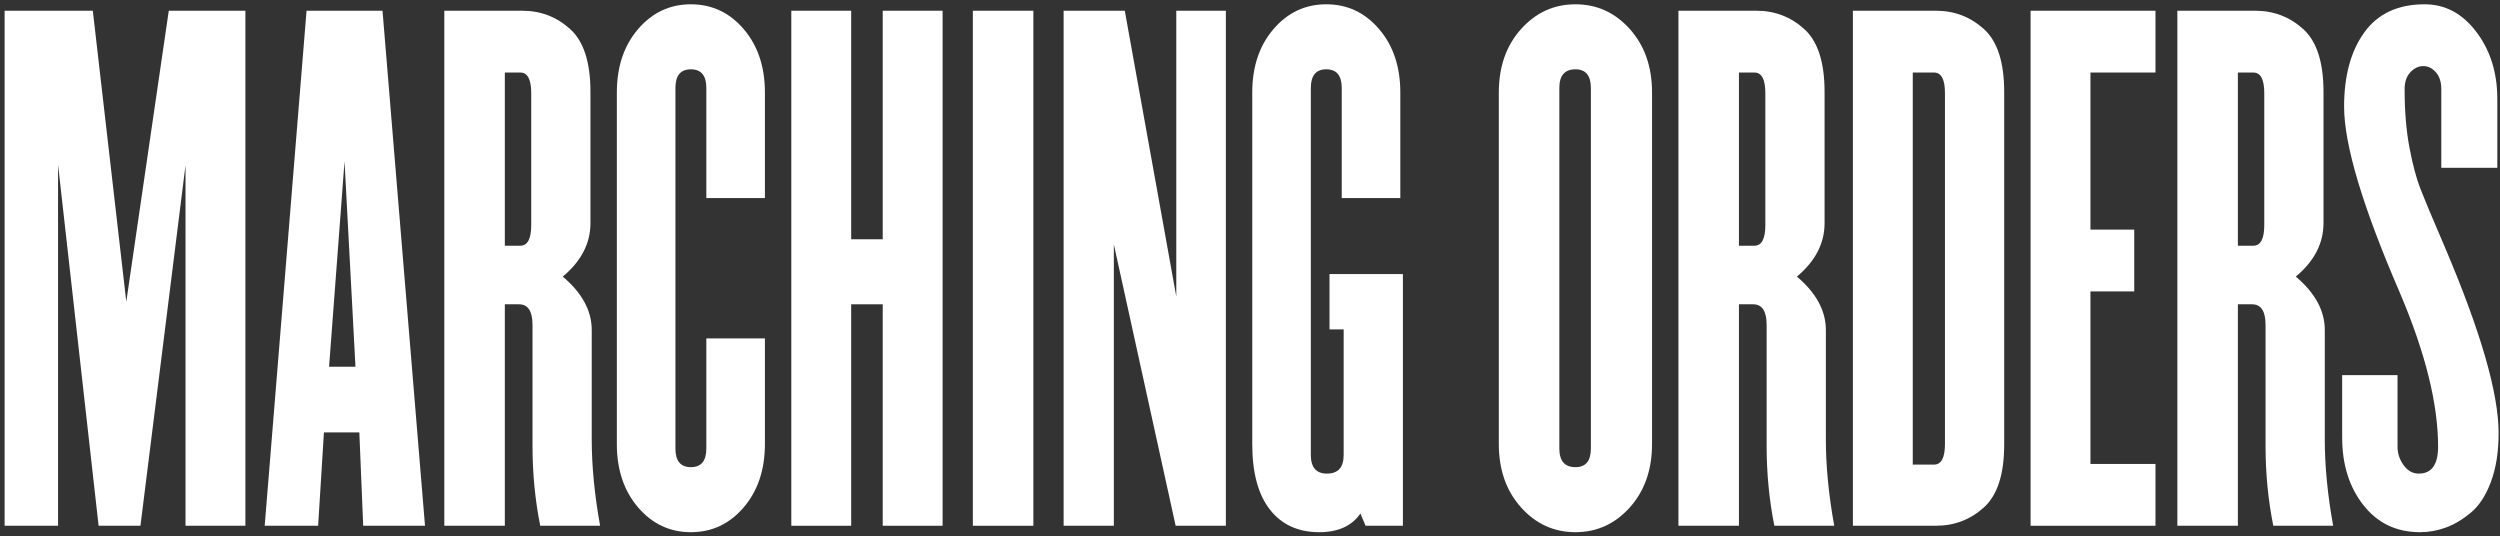
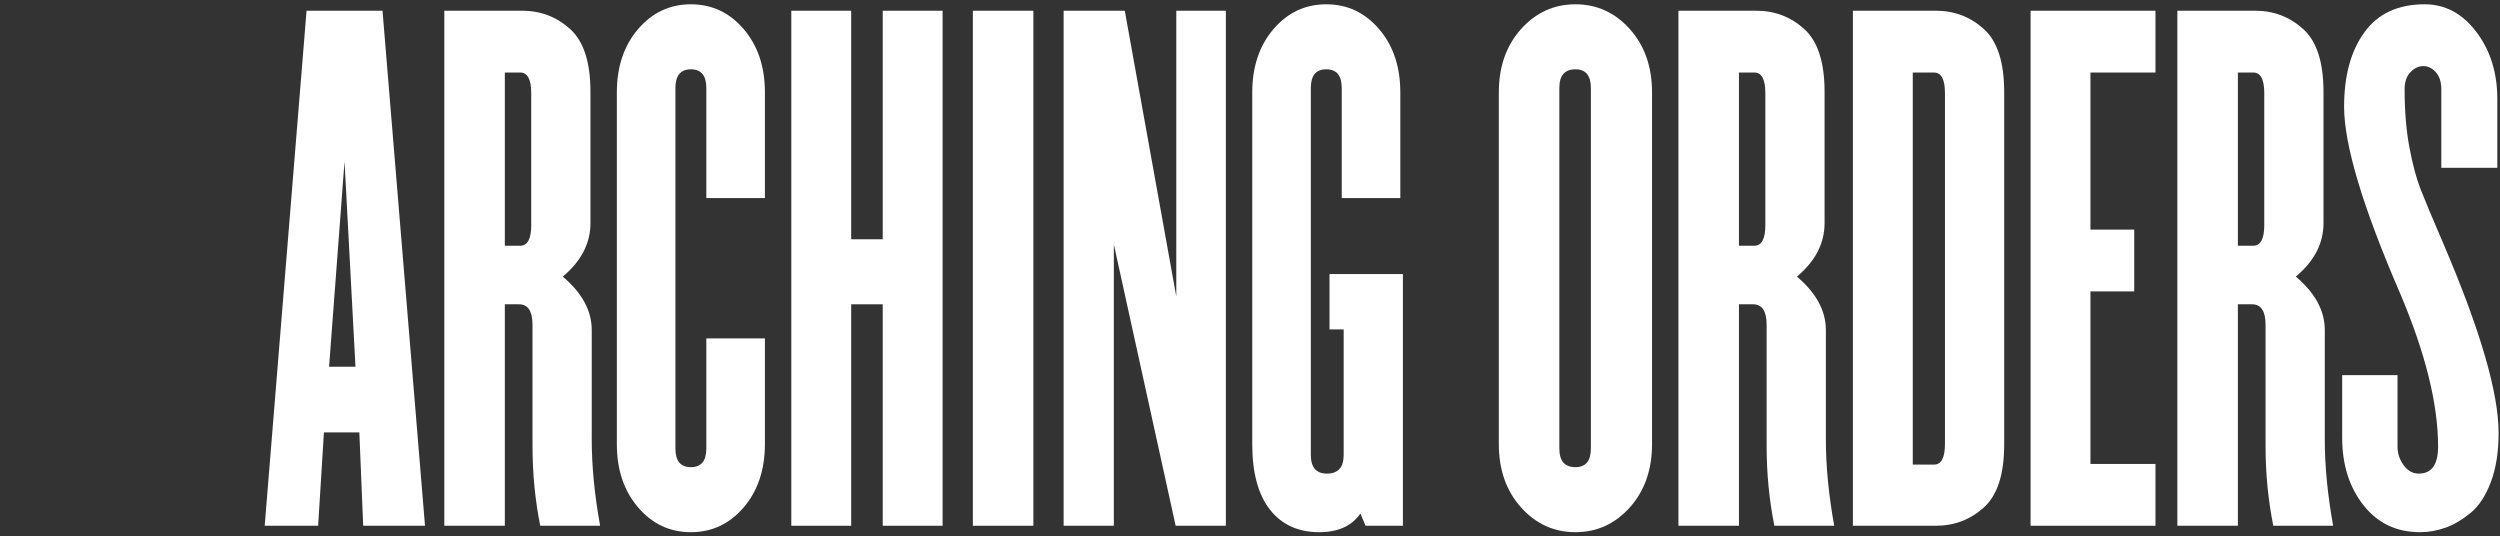
<svg xmlns="http://www.w3.org/2000/svg" width="466px" height="100px" viewBox="0 0 466 100" version="1.1">
  <rect x="0" y="0" width="466" height="100" fill="#333333" stroke="none" />
  <title>MARCHING ORDERS</title>
  <g id="Page-1" stroke="none" stroke-width="1" fill="none" fill-rule="evenodd">
    <g id="MARCHING-ORDERS" transform="translate(0.86, 0.8)" fill="#FFFFFF" fill-rule="nonzero">
-       <polygon id="Path" points="44.88 97.2 33.72 97.2 33.72 30 25.32 97.2 17.52 97.2 9.96 29.88 9.96 97.2 0 97.2 0 1.2 16.44 1.2 22.68 55.44 30.6 1.2 44.88 1.2" />
      <path d="M78.36,97.2 L66.84,97.2 L66.12,79.8 L59.52,79.8 L58.44,97.2 L48.48,97.2 L56.28,1.2 L70.44,1.2 L78.36,97.2 Z M65.4,67.56 L63.36,29.28 L60.48,67.56 L65.4,67.56 Z" id="Shape" />
      <path d="M111,97.2 L99.84,97.2 C98.88,92.4 98.4,87.44 98.4,82.32 L98.4,59.76 C98.4,57.2 97.56,55.92 95.88,55.92 L93.24,55.92 L93.24,97.2 L81.96,97.2 L81.96,1.2 L96.48,1.2 C99.92,1.2 102.9,2.34 105.42,4.62 C107.94,6.9 109.2,10.8 109.2,16.32 L109.2,40.8 C109.2,44.56 107.48,47.88 104.04,50.76 C107.64,53.8 109.44,57.12 109.44,60.72 L109.44,81.12 C109.44,86.08 109.96,91.44 111,97.2 Z M98.16,41.16 L98.16,16.56 C98.16,14 97.48,12.72 96.12,12.72 L93.24,12.72 L93.24,45 L96.12,45 C97.48,45 98.16,43.72 98.16,41.16 Z" id="Shape" />
      <path d="M141.72,62.28 L141.72,81.96 C141.72,86.76 140.4,90.7 137.76,93.78 C135.12,96.86 131.84,98.4 127.92,98.4 C124,98.4 120.72,96.86 118.08,93.78 C115.44,90.7 114.12,86.76 114.12,81.96 L114.12,16.44 C114.12,11.64 115.44,7.7 118.08,4.62 C120.72,1.54 124,0 127.92,0 C131.84,0 135.12,1.54 137.76,4.62 C140.4,7.7 141.72,11.64 141.72,16.44 L141.72,36.12 L130.8,36.12 L130.8,15.6 C130.8,13.28 129.84,12.12 127.92,12.12 C126,12.12 125.04,13.28 125.04,15.6 L125.04,82.8 C125.04,85.12 126,86.28 127.92,86.28 C129.84,86.28 130.8,85.12 130.8,82.8 L130.8,62.28 L141.72,62.28 Z" id="Path" />
      <polygon id="Path" points="174.84 97.2 163.68 97.2 163.68 55.92 157.8 55.92 157.8 97.2 146.64 97.2 146.64 1.2 157.8 1.2 157.8 43.8 163.68 43.8 163.68 1.2 174.84 1.2" />
      <polygon id="Path" points="191.76 97.2 180.48 97.2 180.48 1.2 191.76 1.2" />
      <polygon id="Path" points="227.64 97.2 218.28 97.2 206.76 44.76 206.76 97.2 197.4 97.2 197.4 1.2 208.8 1.2 218.4 54.48 218.4 1.2 227.64 1.2" />
      <path d="M260.64,97.2 L253.68,97.2 L252.72,94.92 C251.12,97.24 248.56,98.4 245.04,98.4 C241.12,98.4 238.06,97 235.86,94.2 C233.66,91.4 232.56,87.32 232.56,81.96 L232.56,16.44 C232.56,11.64 233.88,7.7 236.52,4.62 C239.16,1.54 242.44,0 246.36,0 C250.28,0 253.56,1.54 256.2,4.62 C258.84,7.7 260.16,11.64 260.16,16.44 L260.16,36.12 L249.24,36.12 L249.24,15.6 C249.24,13.28 248.28,12.12 246.36,12.12 C244.44,12.12 243.48,13.28 243.48,15.6 L243.48,84 C243.48,86.32 244.48,87.48 246.48,87.48 C248.56,87.48 249.6,86.32 249.6,84 L249.6,60.6 L246.96,60.6 L246.96,50.28 L260.64,50.28 L260.64,97.2 Z" id="Path" />
      <path d="M307.08,16.44 L307.08,81.96 C307.08,86.76 305.7,90.7 302.94,93.78 C300.18,96.86 296.8,98.4 292.8,98.4 C288.8,98.4 285.42,96.86 282.66,93.78 C279.9,90.7 278.52,86.76 278.52,81.96 L278.52,16.44 C278.52,11.64 279.9,7.7 282.66,4.62 C285.42,1.54 288.8,0 292.8,0 C296.8,0 300.18,1.54 302.94,4.62 C305.7,7.7 307.08,11.64 307.08,16.44 Z M295.68,82.8 L295.68,15.6 C295.68,13.28 294.72,12.12 292.8,12.12 C290.8,12.12 289.8,13.28 289.8,15.6 L289.8,82.8 C289.8,85.12 290.8,86.28 292.8,86.28 C294.72,86.28 295.68,85.12 295.68,82.8 Z" id="Shape" />
      <path d="M341.04,97.2 L329.88,97.2 C328.92,92.4 328.44,87.44 328.44,82.32 L328.44,59.76 C328.44,57.2 327.6,55.92 325.92,55.92 L323.28,55.92 L323.28,97.2 L312,97.2 L312,1.2 L326.52,1.2 C329.96,1.2 332.94,2.34 335.46,4.62 C337.98,6.9 339.24,10.8 339.24,16.32 L339.24,40.8 C339.24,44.56 337.52,47.88 334.08,50.76 C337.68,53.8 339.48,57.12 339.48,60.72 L339.48,81.12 C339.48,86.08 340,91.44 341.04,97.2 Z M328.2,41.16 L328.2,16.56 C328.2,14 327.52,12.72 326.16,12.72 L323.28,12.72 L323.28,45 L326.16,45 C327.52,45 328.2,43.72 328.2,41.16 Z" id="Shape" />
      <path d="M372.72,16.32 L372.72,82.08 C372.72,87.6 371.46,91.5 368.94,93.78 C366.42,96.06 363.44,97.2 360,97.2 L344.52,97.2 L344.52,1.2 L360,1.2 C363.44,1.2 366.42,2.34 368.94,4.62 C371.46,6.9 372.72,10.8 372.72,16.32 Z M361.68,81.96 L361.68,16.56 C361.68,14 361,12.72 359.64,12.72 L355.68,12.72 L355.68,85.8 L359.64,85.8 C361,85.8 361.68,84.52 361.68,81.96 Z" id="Shape" />
      <polygon id="Path" points="400.92 97.2 377.64 97.2 377.64 1.2 400.92 1.2 400.92 12.72 388.8 12.72 388.8 42 396.96 42 396.96 53.52 388.8 53.52 388.8 85.68 400.92 85.68" />
      <path d="M434.04,97.2 L422.88,97.2 C421.92,92.4 421.44,87.44 421.44,82.32 L421.44,59.76 C421.44,57.2 420.6,55.92 418.92,55.92 L416.28,55.92 L416.28,97.2 L405,97.2 L405,1.2 L419.52,1.2 C422.96,1.2 425.94,2.34 428.46,4.62 C430.98,6.9 432.24,10.8 432.24,16.32 L432.24,40.8 C432.24,44.56 430.52,47.88 427.08,50.76 C430.68,53.8 432.48,57.12 432.48,60.72 L432.48,81.12 C432.48,86.08 433,91.44 434.04,97.2 Z M421.2,41.16 L421.2,16.56 C421.2,14 420.52,12.72 419.16,12.72 L416.28,12.72 L416.28,45 L419.16,45 C420.52,45 421.2,43.72 421.2,41.16 Z" id="Shape" />
      <path d="M464.88,79.92 C464.88,83.44 464.4,86.48 463.44,89.04 C462.48,91.6 461.22,93.52 459.66,94.8 C458.1,96.08 456.54,97 454.98,97.56 C453.42,98.12 451.84,98.4 450.24,98.4 C445.84,98.4 442.32,96.72 439.68,93.36 C437.04,90 435.72,85.8 435.72,80.76 L435.72,69.12 L446.04,69.12 L446.04,82.44 C446.04,83.72 446.42,84.88 447.18,85.92 C447.94,86.96 448.88,87.48 450,87.48 C452.4,87.48 453.6,85.8 453.6,82.44 C453.6,74.52 451.24,65 446.52,53.88 C439.56,37.8 436.08,26.2 436.08,19.08 C436.08,13.32 437.34,8.7 439.86,5.22 C442.38,1.74 446.12,0 451.08,0 C454.92,0 458.14,1.72 460.74,5.16 C463.34,8.6 464.64,12.76 464.64,17.64 L464.64,30.48 L454.2,30.48 L454.2,15.84 C454.2,14.48 453.86,13.42 453.18,12.66 C452.5,11.9 451.72,11.52 450.84,11.52 C449.96,11.52 449.16,11.9 448.44,12.66 C447.72,13.42 447.36,14.48 447.36,15.84 C447.36,19.92 447.66,23.54 448.26,26.7 C448.86,29.86 449.54,32.42 450.3,34.38 C451.06,36.34 452.56,39.92 454.8,45.12 C461.52,60.88 464.88,72.48 464.88,79.92 Z" id="Path" />
    </g>
  </g>
</svg>